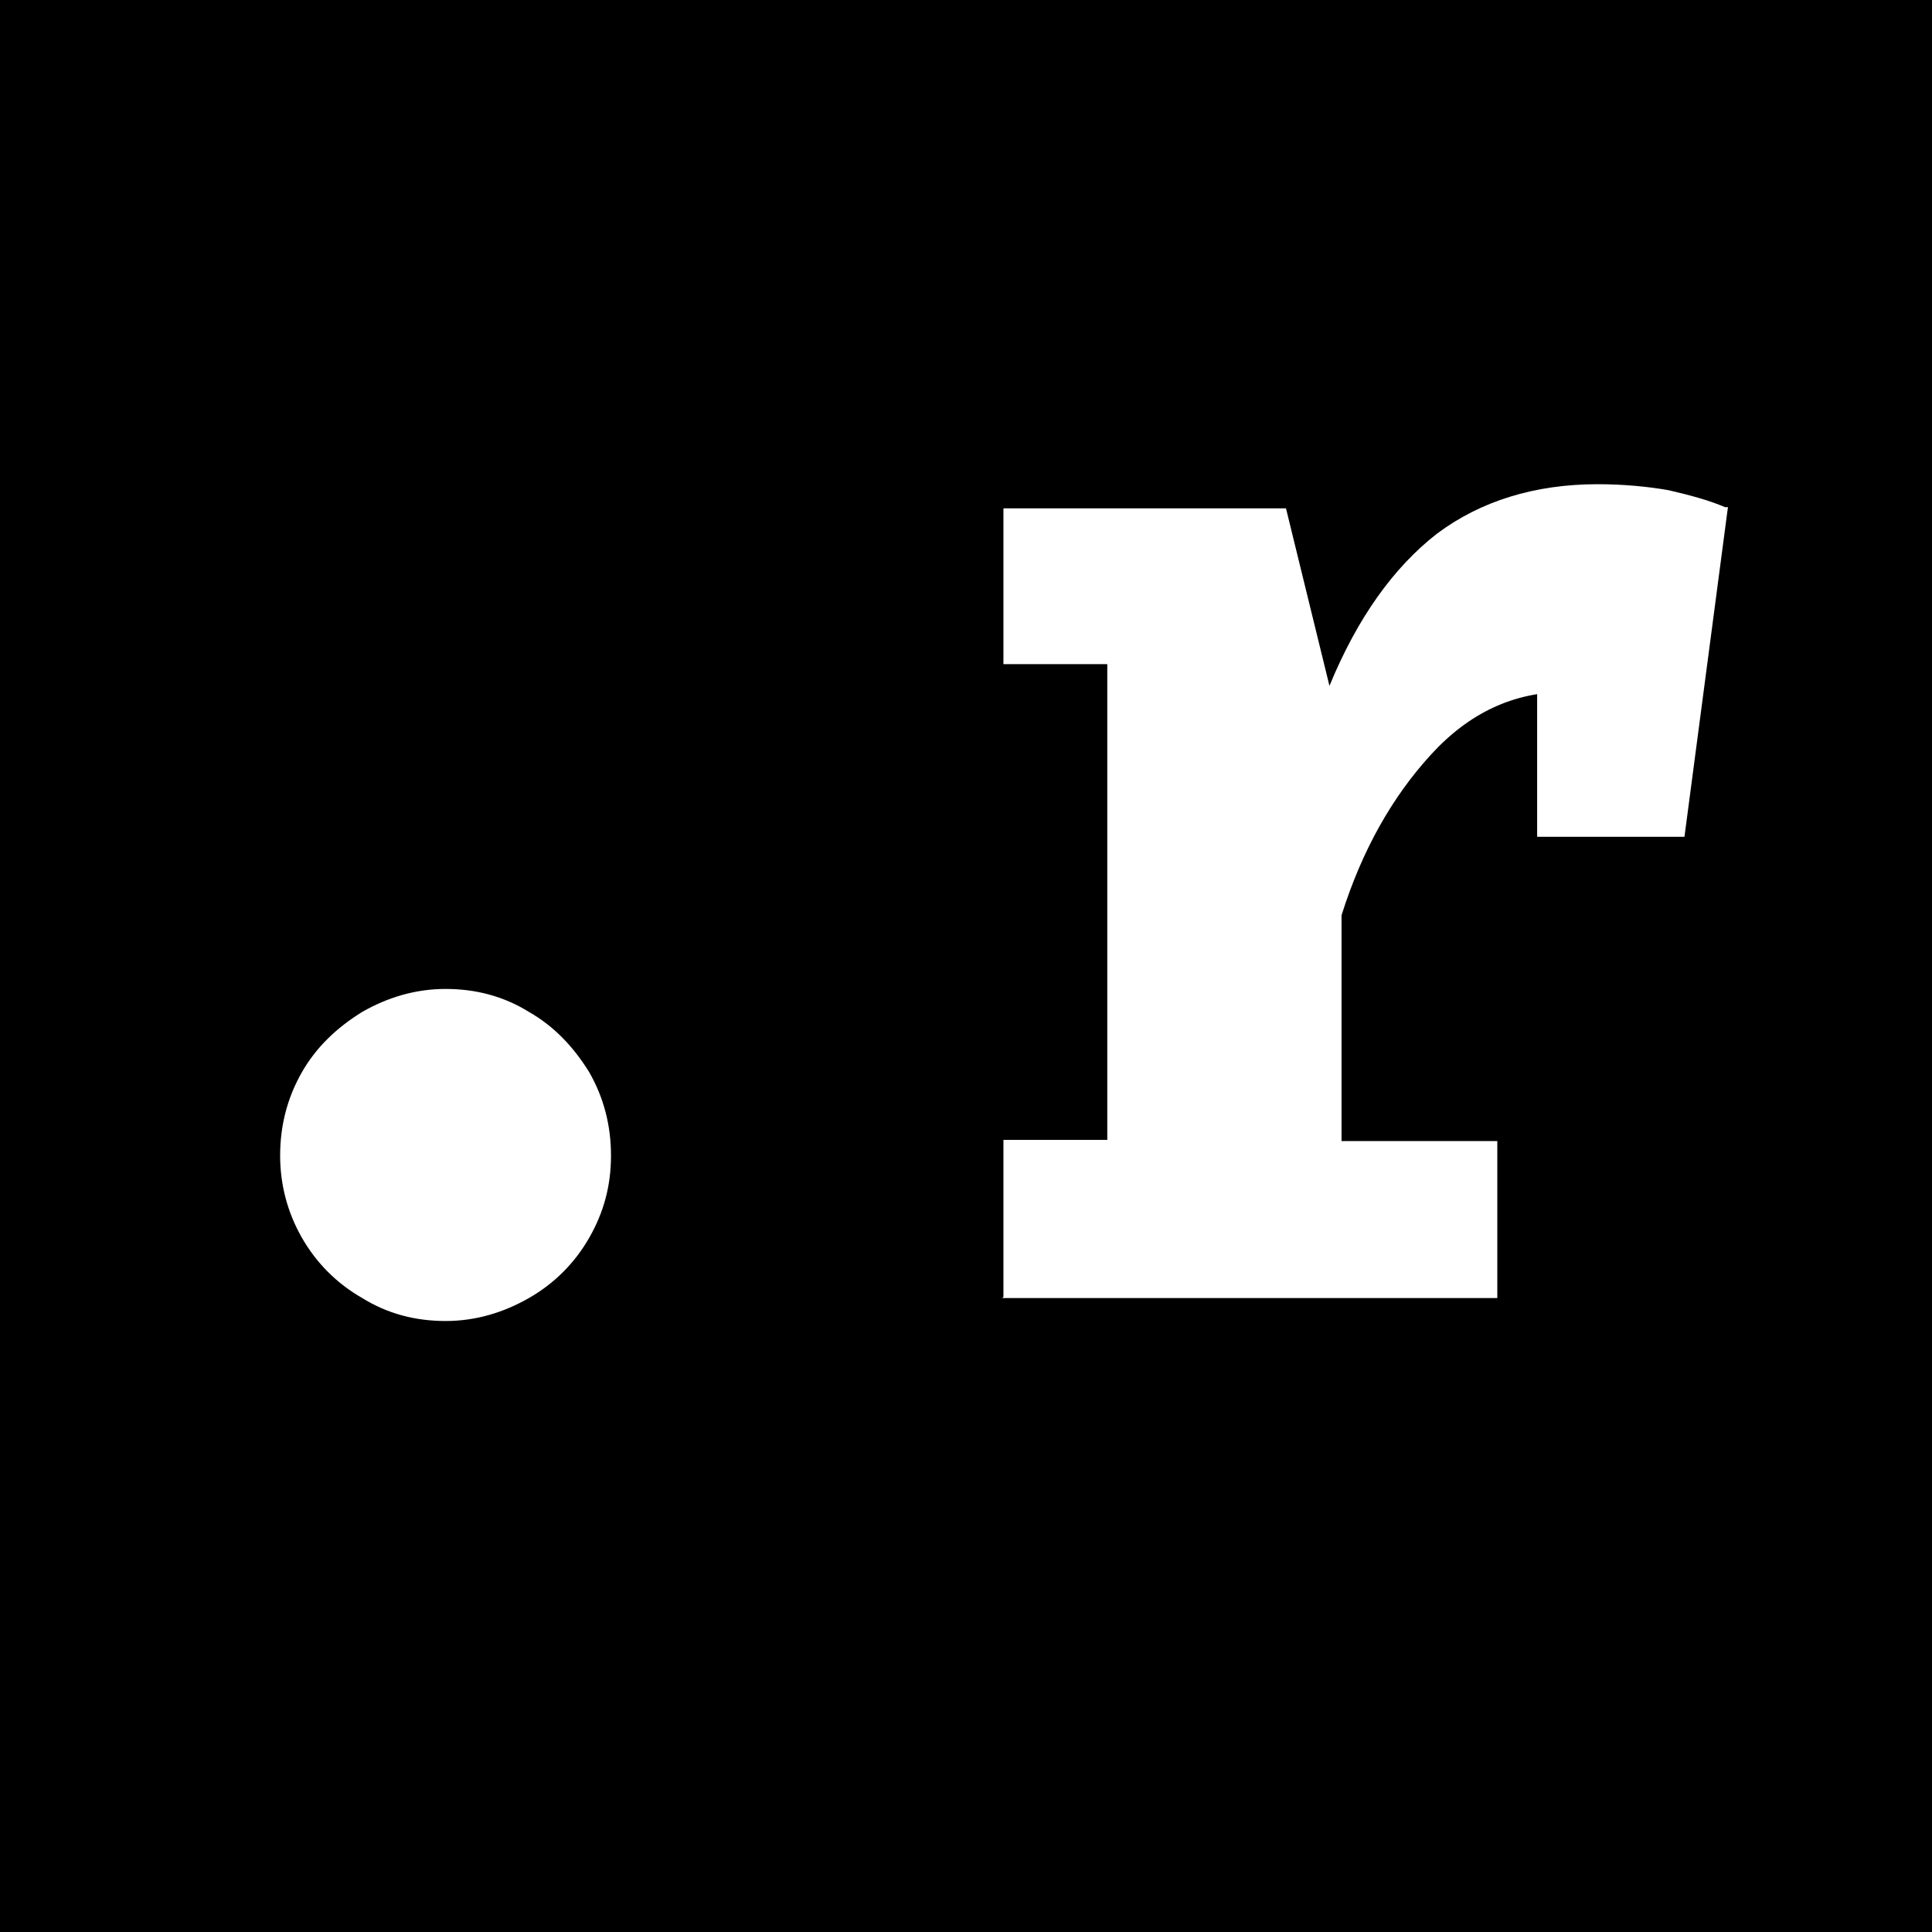
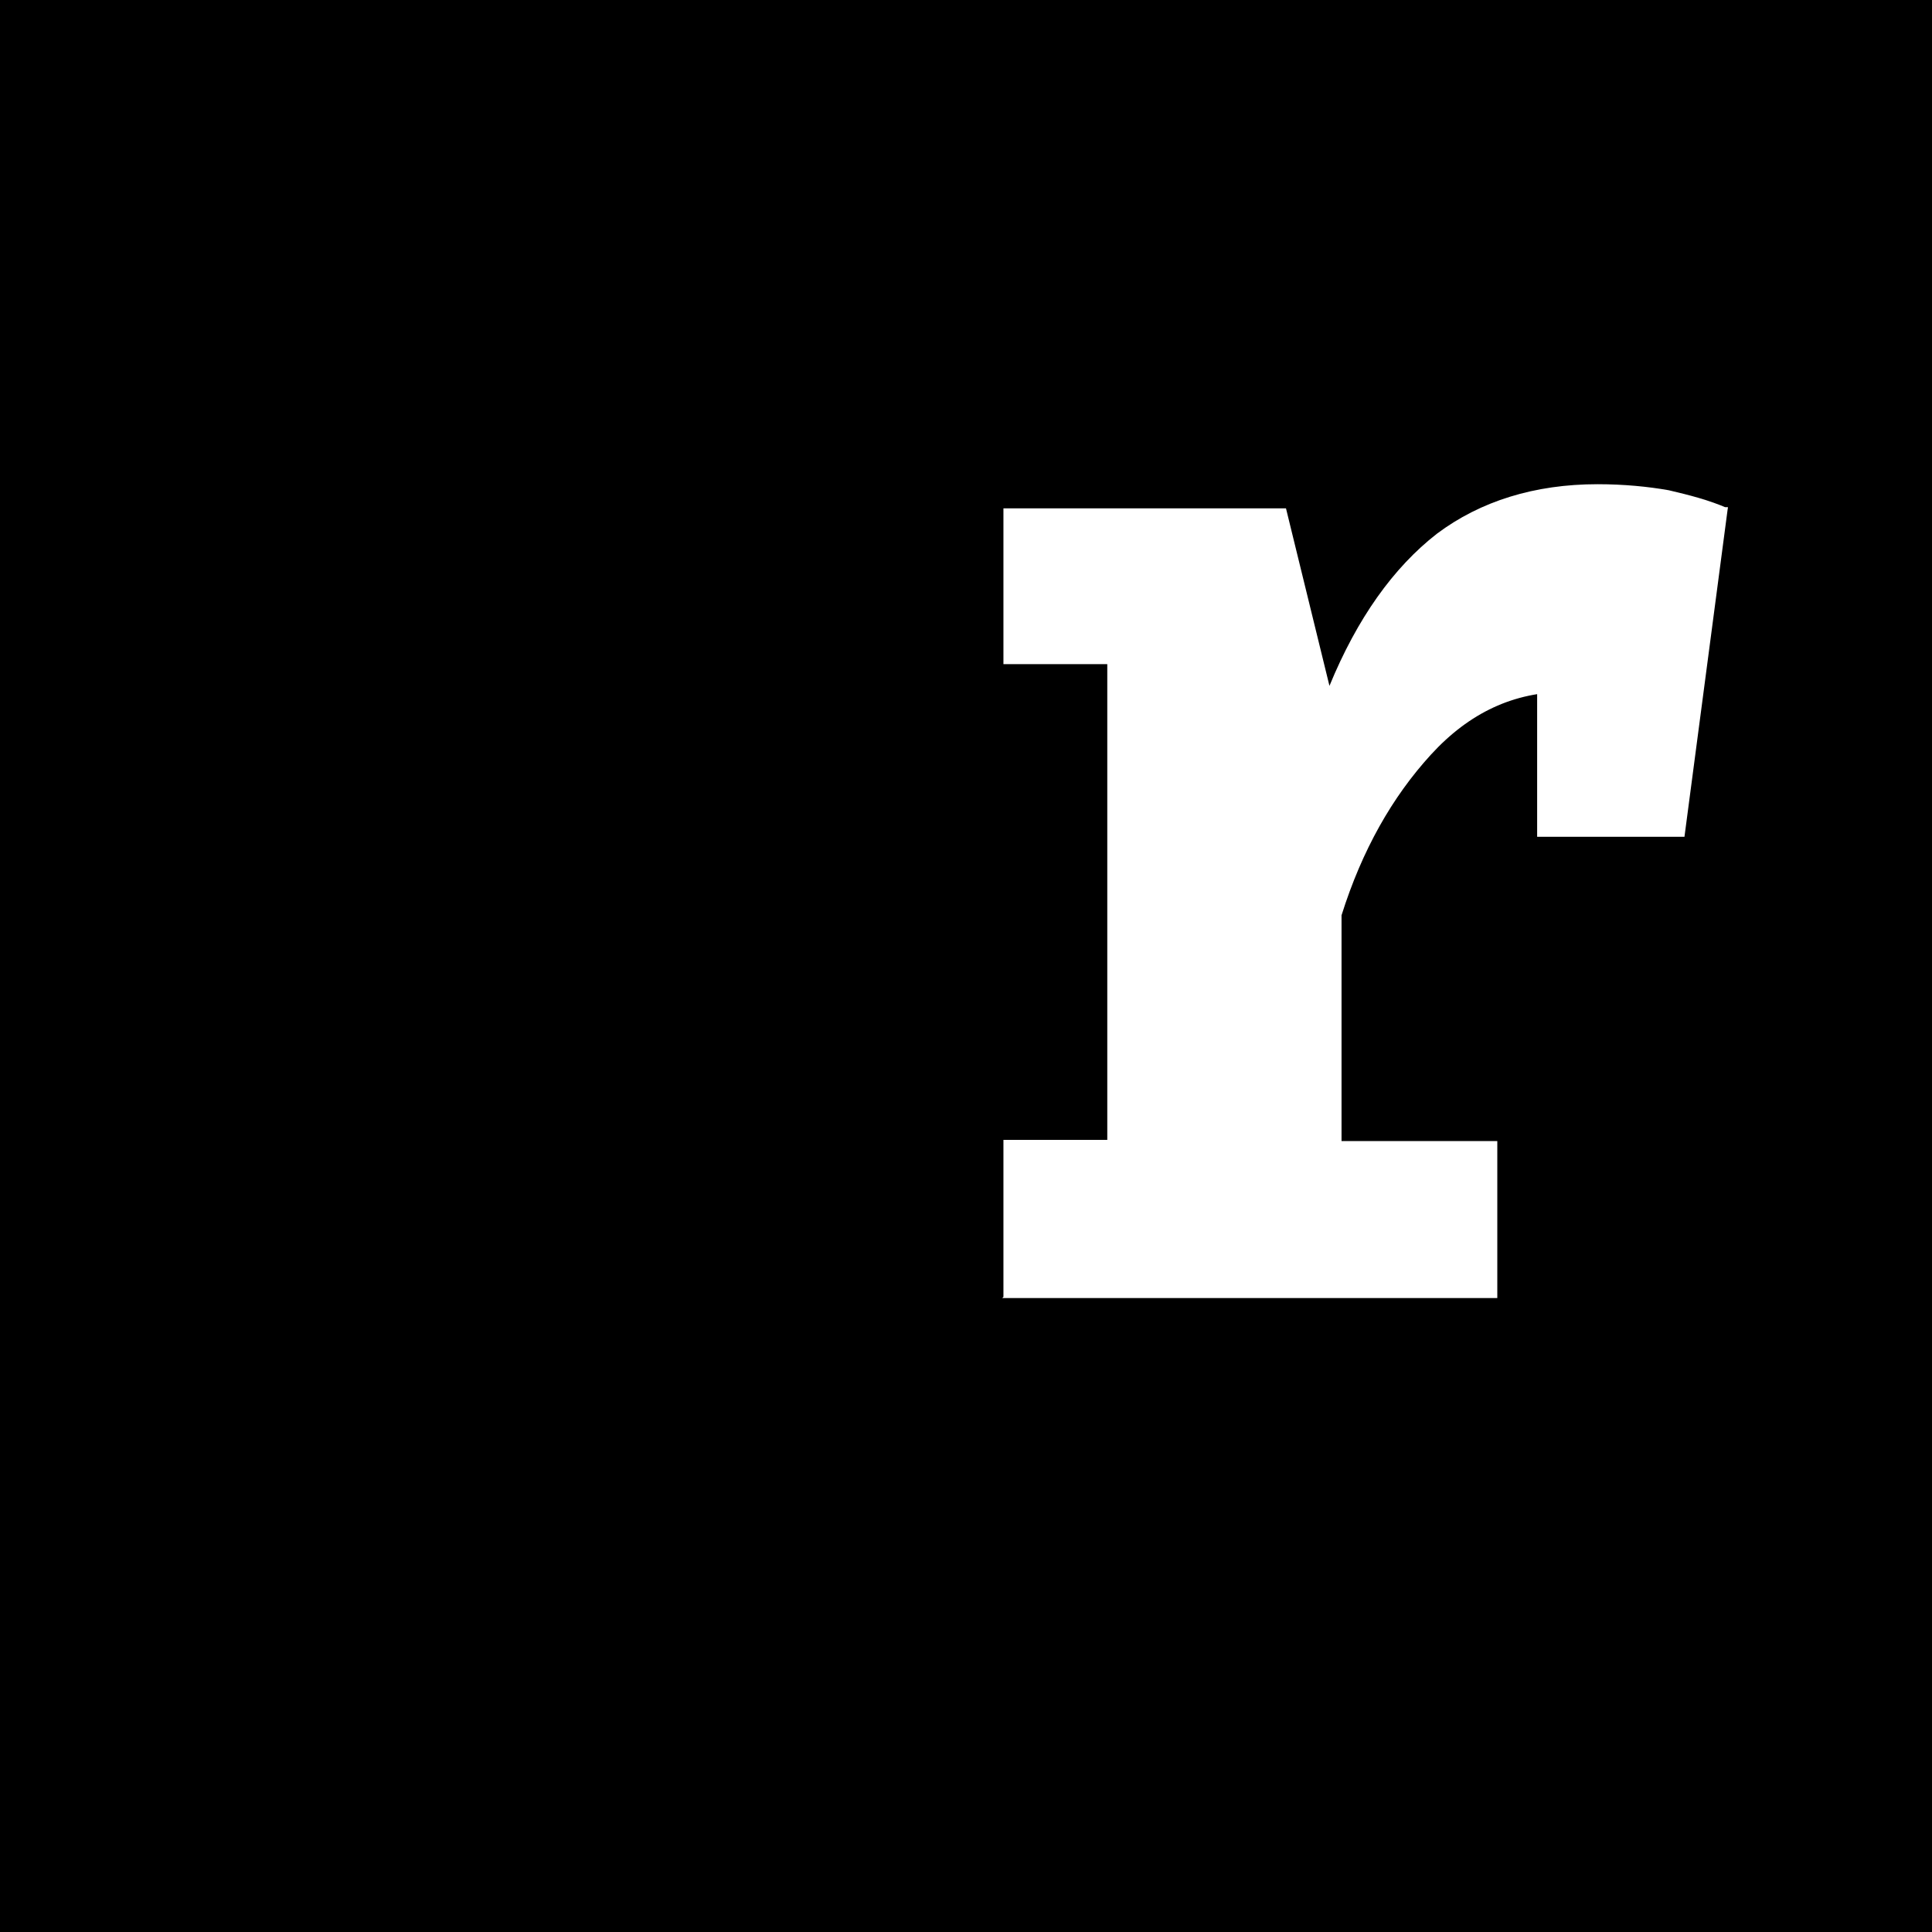
<svg xmlns="http://www.w3.org/2000/svg" id="Calque_1" data-name="Calque 1" viewBox="0 0 16 16">
  <defs>
    <style>
      .cls-1 {
        fill: #fff;
      }
    </style>
  </defs>
  <rect width="16" height="16" />
  <g>
-     <path class="cls-1" d="M2.32,9.57c0-.25.06-.48.18-.69.12-.21.29-.37.5-.5.21-.12.44-.19.69-.19s.48.06.69.19c.21.12.37.29.5.5.12.21.18.44.18.69s-.06.47-.18.68c-.12.21-.29.38-.5.5-.21.12-.44.19-.69.19s-.48-.06-.69-.19c-.21-.12-.38-.29-.5-.5-.12-.21-.18-.44-.18-.68Z" />
    <path class="cls-1" d="M8.31,10.74v-1.3h.86v-3.94h-.86v-1.29h2.34l.36,1.47c.23-.56.53-.98.89-1.26.36-.27.81-.41,1.33-.41.22,0,.42.02.59.05.17.04.33.08.49.15l-.59,1.61c-.12-.03-.24-.06-.36-.07-.12-.02-.25-.02-.39-.02-.43,0-.8.17-1.12.52s-.57.79-.74,1.33v1.87h1.29v1.3h-4.1ZM12.73,6.93v-1.91l.29-.82h1.29l-.36,2.73h-1.22Z" />
  </g>
</svg>